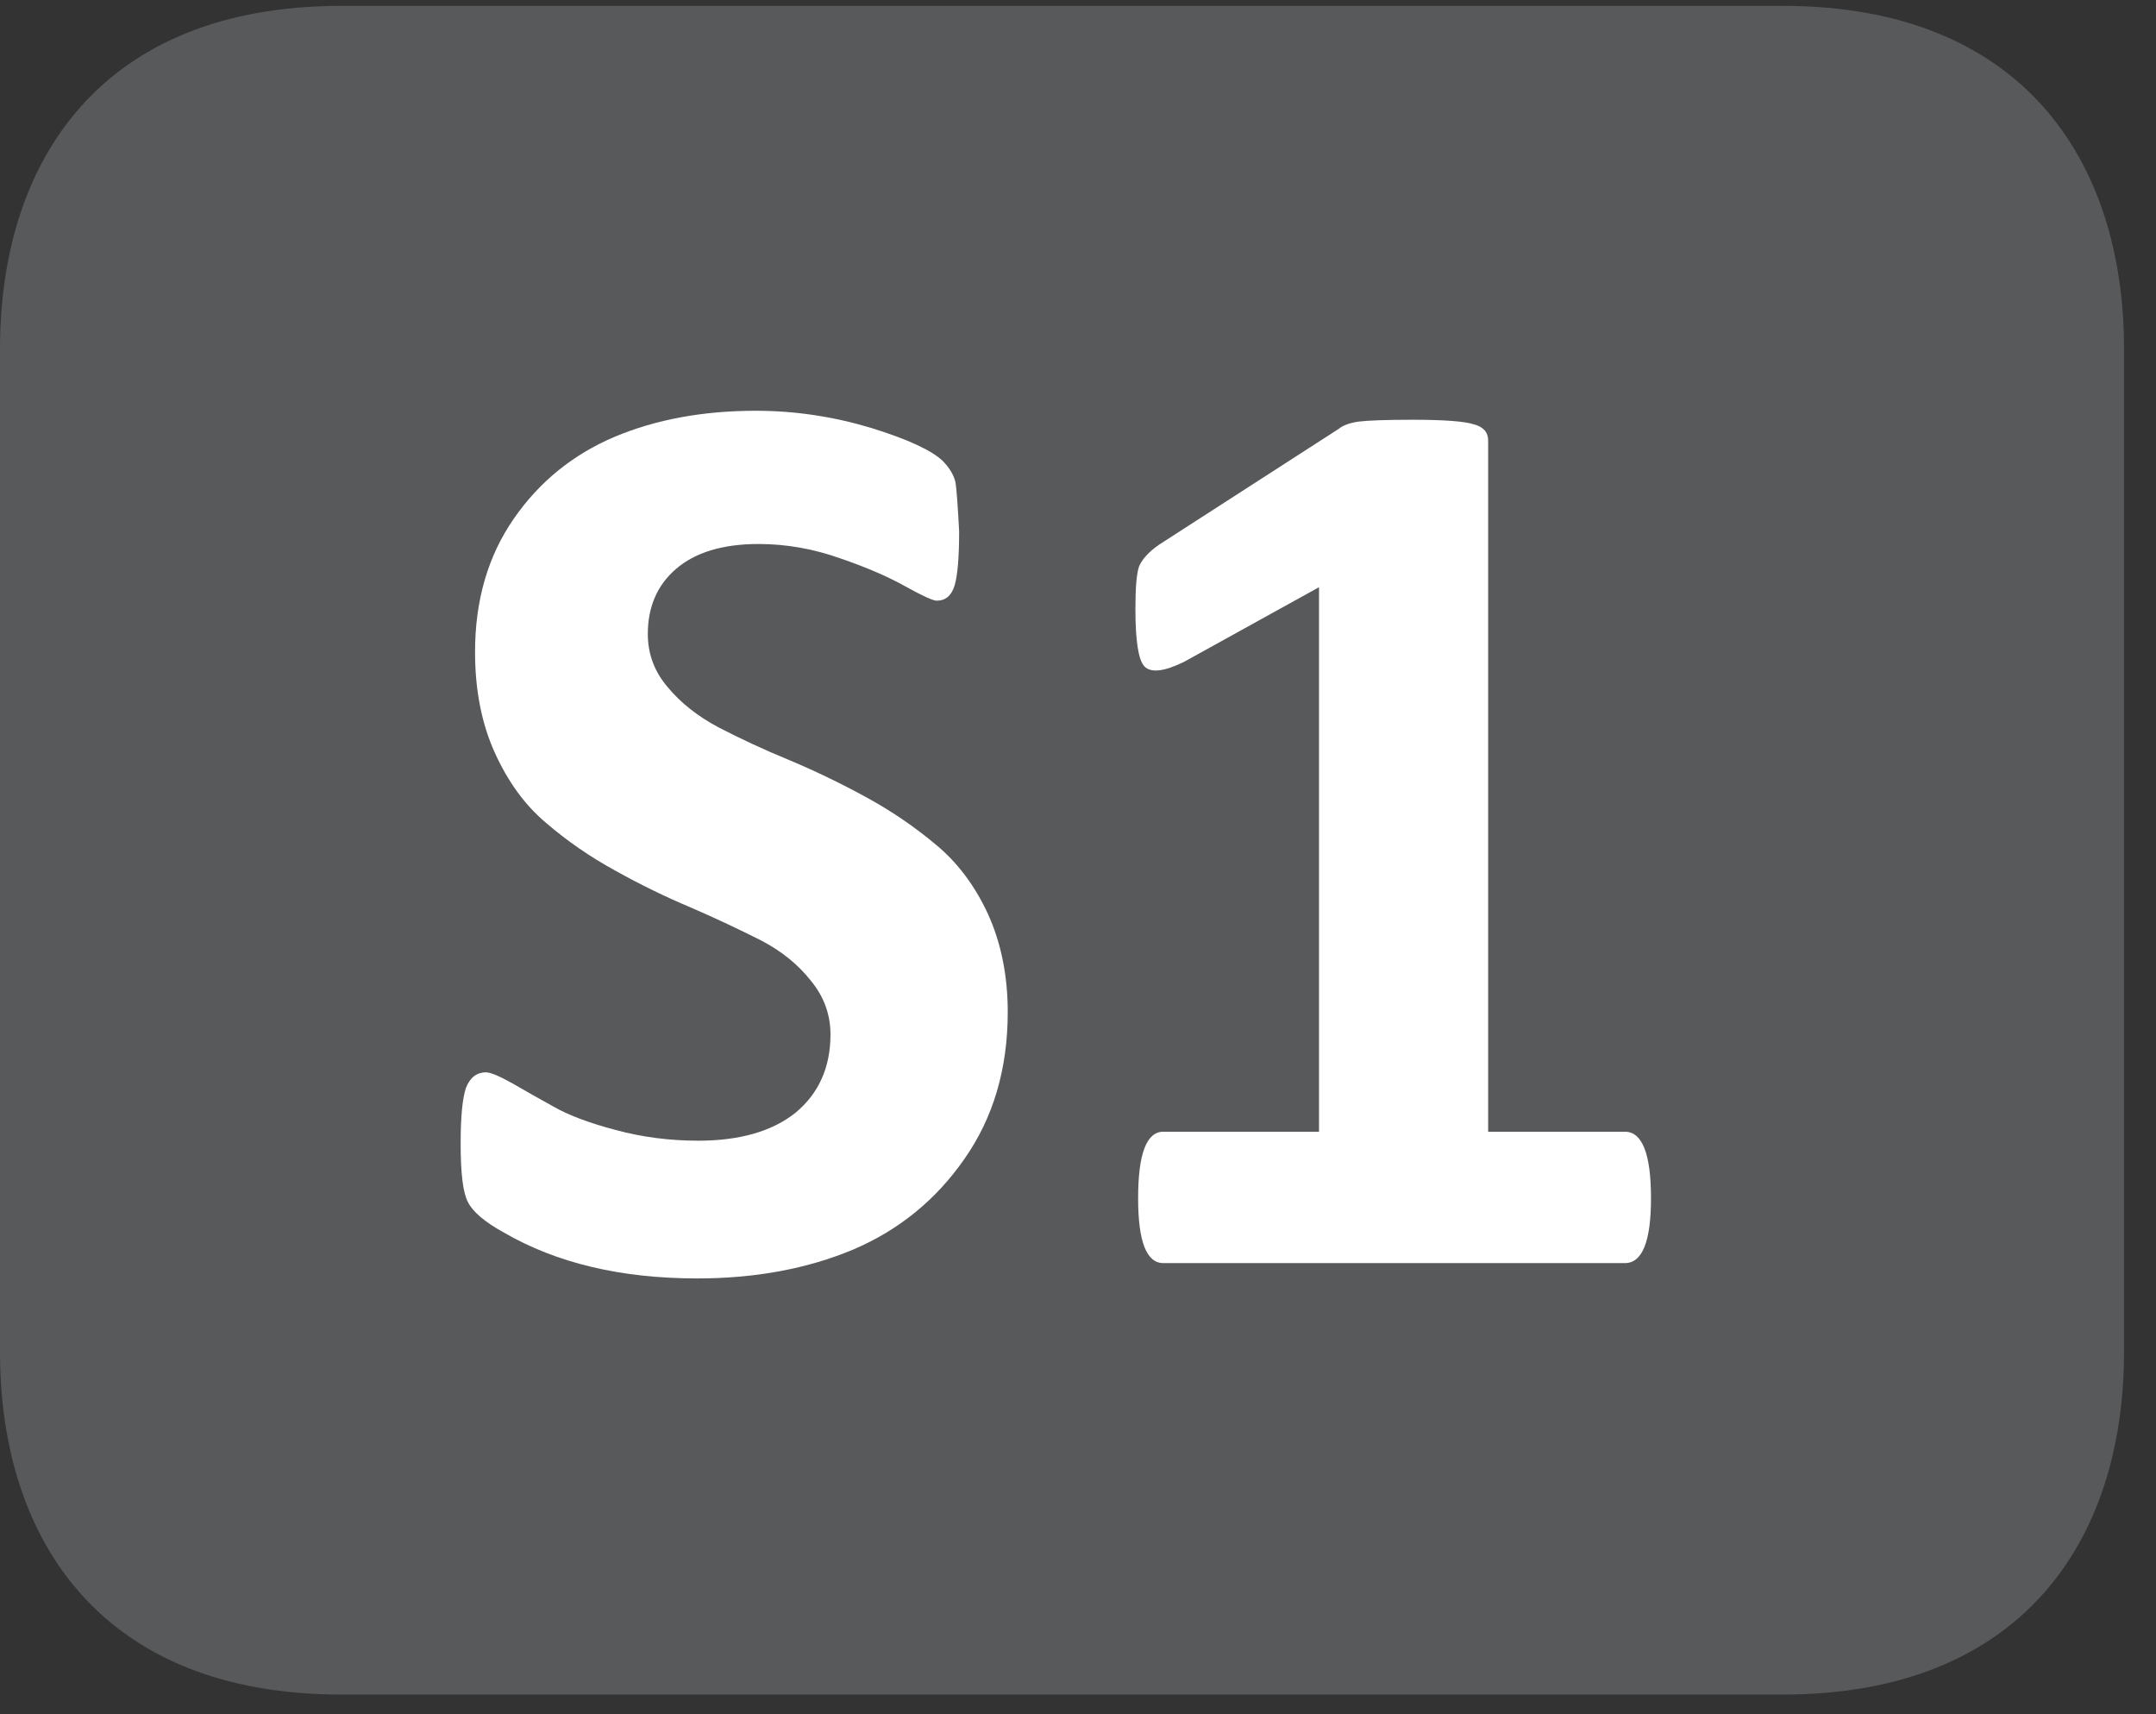
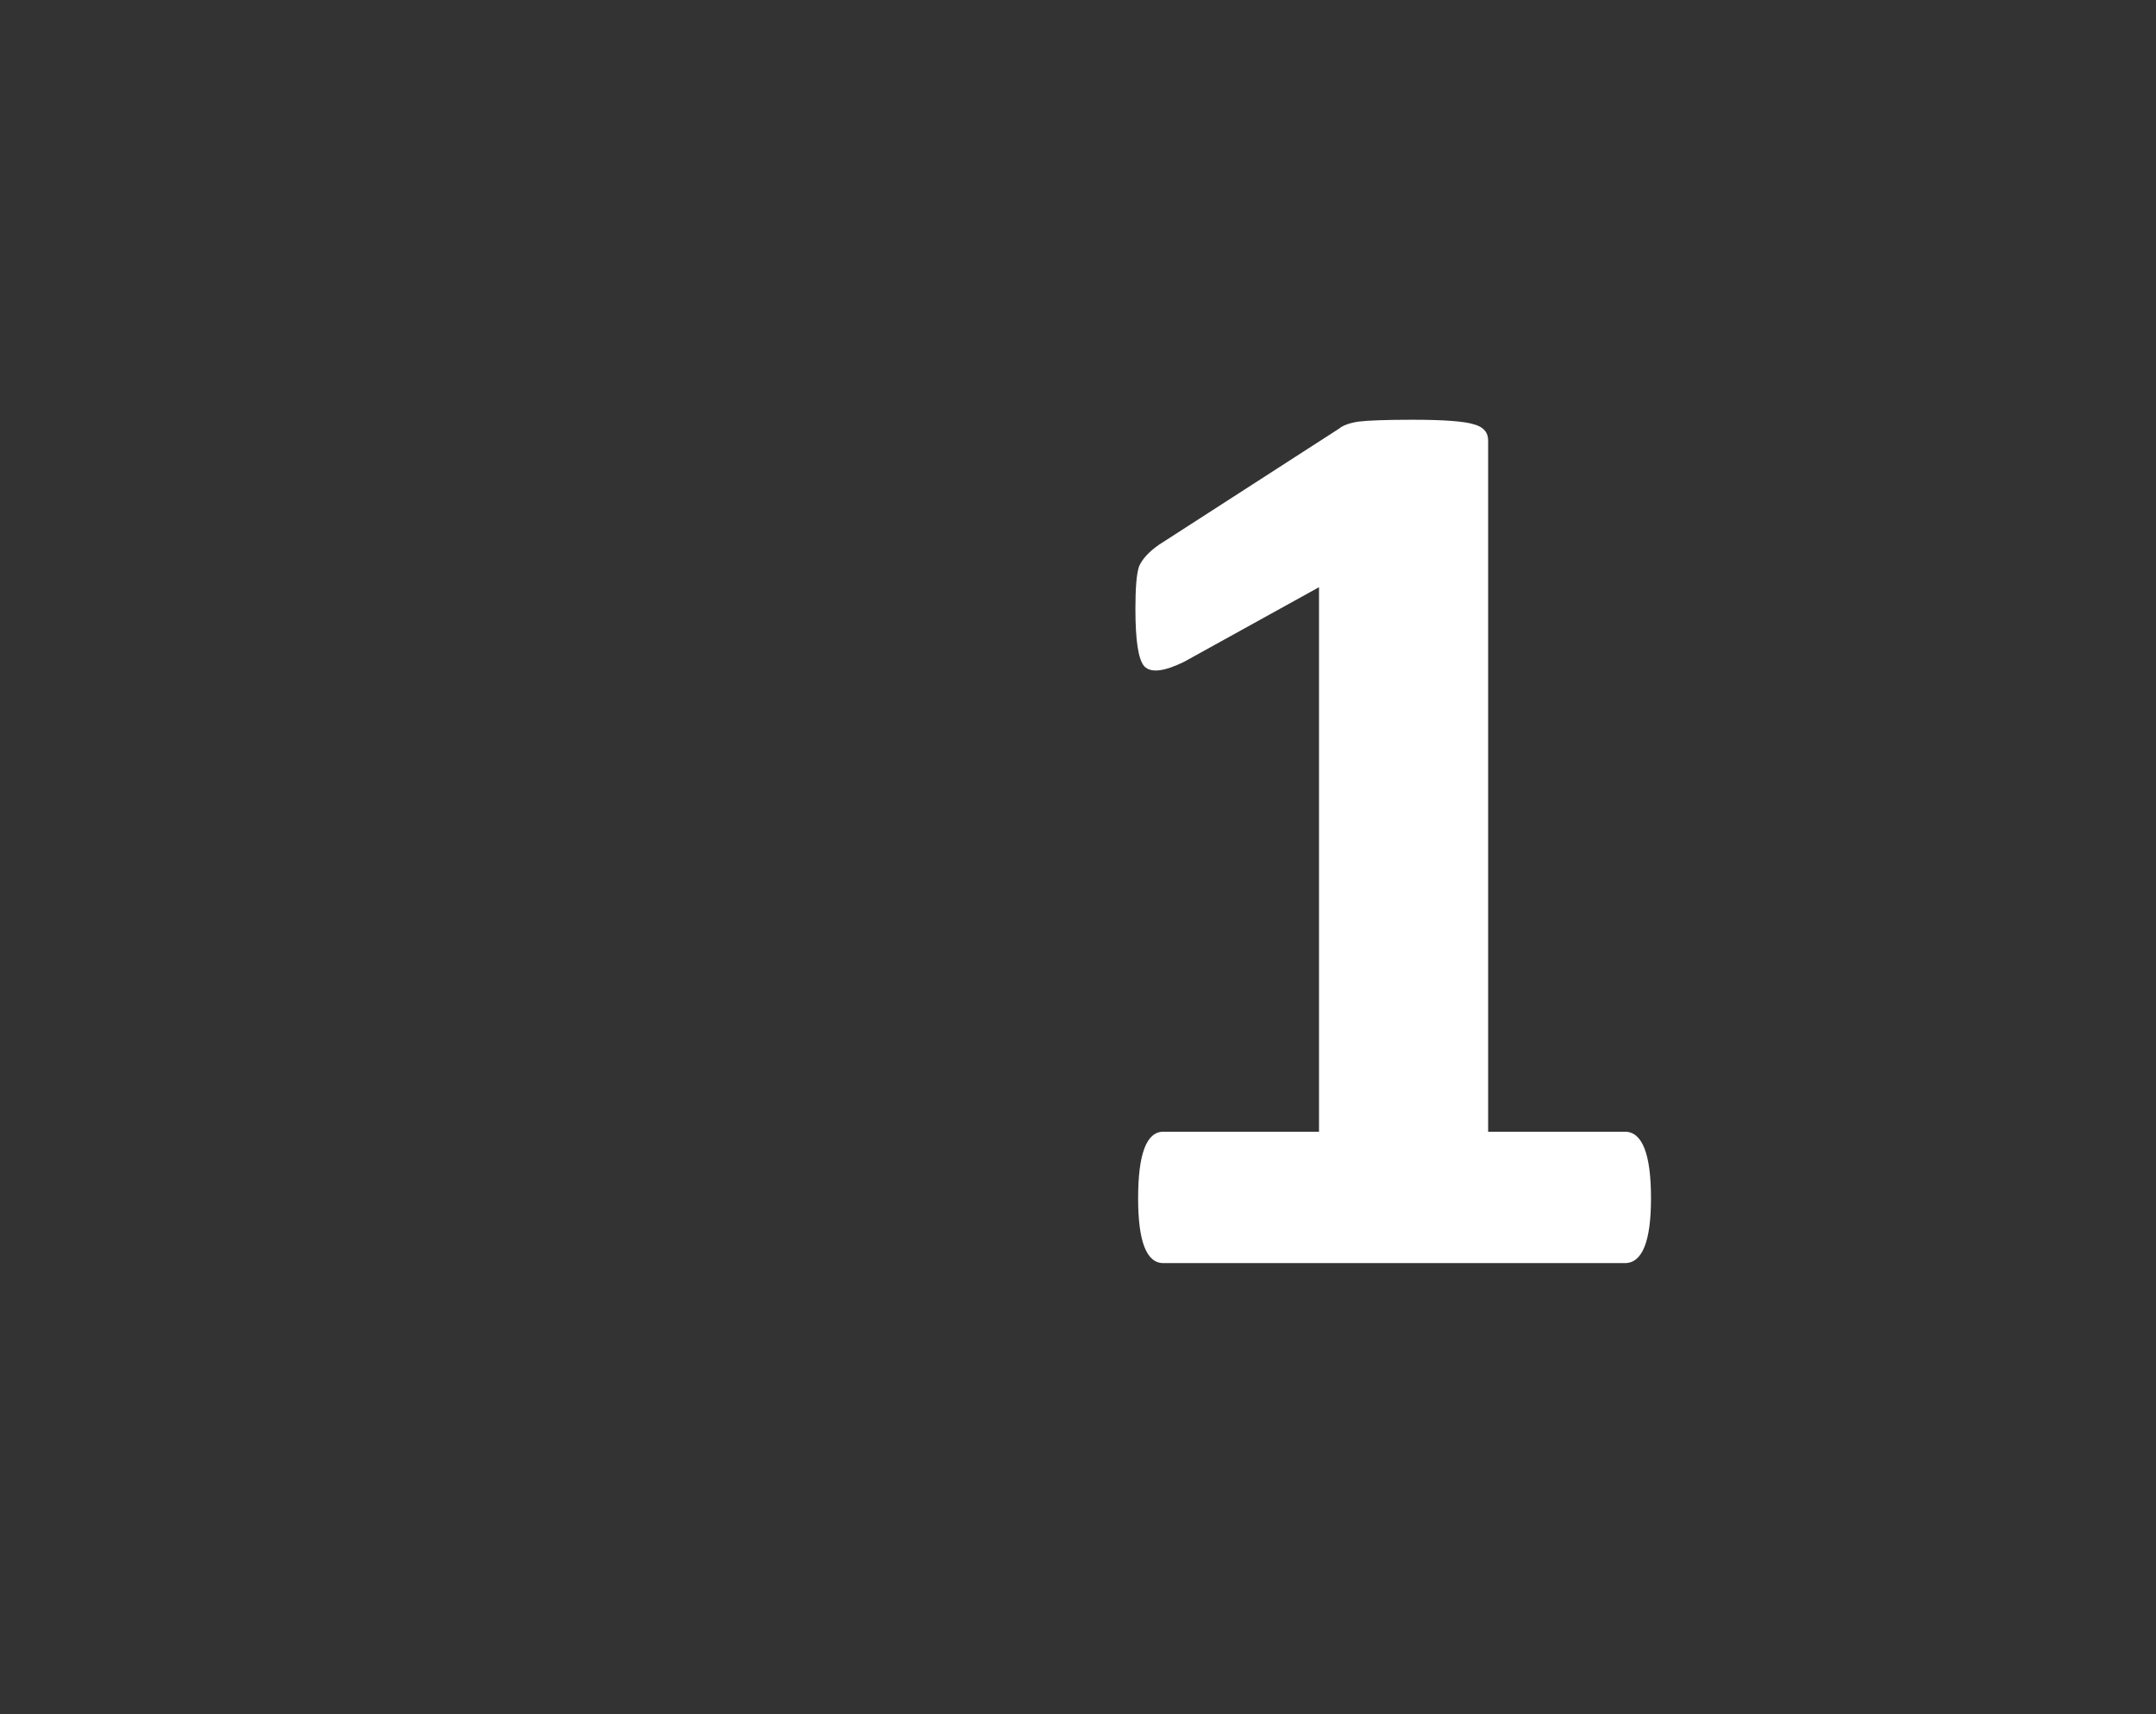
<svg xmlns="http://www.w3.org/2000/svg" xmlns:xlink="http://www.w3.org/1999/xlink" width="37.438pt" height="29.759pt" viewBox="0 0 37.438 29.759" version="1.2">
  <rect x="0" y="0" width="37.438" height="29.759" fill="#333333" stroke="none" />
  <defs>
    <g>
      <symbol overflow="visible" id="glyph0-0">
-         <path style="stroke:none;" d="M 0.469 -14.531 L 11.078 -14.531 L 11.078 0 L 0.469 0 Z M 1.656 -1.141 L 9.875 -1.141 L 9.875 -13.391 L 1.656 -13.391 Z M 8.766 -9.484 C 8.766 -8.66 8.535 -8.012 8.078 -7.547 C 7.629 -7.078 7.02 -6.789 6.25 -6.688 L 6.188 -5.328 C 6.176 -5.148 5.871 -5.062 5.281 -5.062 C 4.926 -5.062 4.684 -5.078 4.562 -5.109 C 4.438 -5.148 4.375 -5.223 4.375 -5.328 L 4.281 -7.094 C 4.258 -7.383 4.301 -7.586 4.406 -7.703 C 4.52 -7.824 4.695 -7.891 4.938 -7.891 L 5.078 -7.891 C 5.598 -7.891 5.977 -8.023 6.219 -8.297 C 6.465 -8.566 6.594 -8.93 6.594 -9.391 C 6.594 -9.855 6.445 -10.227 6.156 -10.5 C 5.875 -10.777 5.449 -10.922 4.891 -10.922 C 4.586 -10.922 4.293 -10.879 4.016 -10.797 C 3.742 -10.723 3.527 -10.645 3.375 -10.562 C 3.219 -10.488 3.121 -10.453 3.094 -10.453 C 2.938 -10.453 2.859 -10.711 2.859 -11.234 C 2.859 -11.605 2.906 -11.836 3 -11.922 C 3.113 -12.043 3.395 -12.164 3.844 -12.281 C 4.301 -12.402 4.77 -12.469 5.25 -12.469 C 6.457 -12.469 7.344 -12.191 7.906 -11.641 C 8.477 -11.086 8.766 -10.367 8.766 -9.484 Z M 6.453 -3.188 C 6.453 -2.789 6.367 -2.508 6.203 -2.344 C 6.035 -2.188 5.738 -2.109 5.312 -2.109 C 4.883 -2.109 4.586 -2.188 4.422 -2.344 C 4.254 -2.508 4.172 -2.789 4.172 -3.188 C 4.172 -3.602 4.25 -3.891 4.406 -4.047 C 4.57 -4.211 4.875 -4.297 5.312 -4.297 C 5.738 -4.297 6.035 -4.211 6.203 -4.047 C 6.367 -3.891 6.453 -3.602 6.453 -3.188 Z M 6.453 -3.188 " />
-       </symbol>
+         </symbol>
      <symbol overflow="visible" id="glyph0-1">
-         <path style="stroke:none;" d="M 10.203 -4.359 C 10.203 -3.367 9.949 -2.52 9.453 -1.812 C 8.961 -1.102 8.316 -0.574 7.516 -0.234 C 6.723 0.098 5.82 0.266 4.812 0.266 C 3.488 0.266 2.367 0 1.453 -0.531 C 1.117 -0.715 0.91 -0.895 0.828 -1.062 C 0.742 -1.227 0.703 -1.566 0.703 -2.078 C 0.703 -2.543 0.734 -2.867 0.797 -3.047 C 0.867 -3.223 0.984 -3.312 1.141 -3.312 C 1.223 -3.312 1.375 -3.246 1.594 -3.125 C 1.809 -3 2.051 -2.863 2.312 -2.719 C 2.57 -2.57 2.93 -2.434 3.391 -2.312 C 3.848 -2.188 4.328 -2.125 4.828 -2.125 C 5.543 -2.125 6.109 -2.285 6.516 -2.609 C 6.918 -2.941 7.125 -3.395 7.125 -3.969 C 7.125 -4.32 7.008 -4.633 6.781 -4.906 C 6.562 -5.184 6.27 -5.422 5.906 -5.609 C 5.539 -5.793 5.137 -5.984 4.703 -6.172 C 4.266 -6.355 3.824 -6.57 3.391 -6.812 C 2.953 -7.051 2.551 -7.328 2.188 -7.641 C 1.82 -7.949 1.523 -8.359 1.297 -8.859 C 1.066 -9.367 0.953 -9.953 0.953 -10.609 C 0.953 -11.504 1.176 -12.273 1.625 -12.922 C 2.07 -13.566 2.656 -14.039 3.375 -14.344 C 4.09 -14.645 4.91 -14.797 5.828 -14.797 C 6.512 -14.797 7.18 -14.695 7.828 -14.5 C 8.473 -14.301 8.891 -14.105 9.078 -13.922 C 9.199 -13.797 9.273 -13.668 9.297 -13.547 C 9.316 -13.422 9.336 -13.137 9.359 -12.703 C 9.359 -12.254 9.332 -11.941 9.281 -11.766 C 9.227 -11.586 9.121 -11.5 8.969 -11.5 C 8.906 -11.5 8.723 -11.582 8.422 -11.75 C 8.129 -11.914 7.754 -12.078 7.297 -12.234 C 6.836 -12.398 6.363 -12.484 5.875 -12.484 C 5.25 -12.484 4.77 -12.336 4.438 -12.047 C 4.113 -11.766 3.953 -11.387 3.953 -10.922 C 3.953 -10.578 4.066 -10.27 4.297 -10 C 4.523 -9.727 4.82 -9.492 5.188 -9.297 C 5.551 -9.109 5.957 -8.918 6.406 -8.734 C 6.852 -8.547 7.297 -8.332 7.734 -8.094 C 8.18 -7.852 8.586 -7.574 8.953 -7.266 C 9.324 -6.961 9.629 -6.559 9.859 -6.062 C 10.086 -5.562 10.203 -4.992 10.203 -4.359 Z M 10.203 -4.359 " />
-       </symbol>
+         </symbol>
      <symbol overflow="visible" id="glyph0-2">
        <path style="stroke:none;" d="M 10.609 -1.125 C 10.609 -0.375 10.457 0 10.156 0 L 2.141 0 C 1.848 0 1.703 -0.375 1.703 -1.125 C 1.703 -1.895 1.848 -2.281 2.141 -2.281 L 4.844 -2.281 L 4.844 -11.734 L 2.5 -10.438 C 2.156 -10.27 1.926 -10.242 1.812 -10.359 C 1.707 -10.473 1.656 -10.805 1.656 -11.359 C 1.656 -11.723 1.676 -11.969 1.719 -12.094 C 1.77 -12.215 1.883 -12.344 2.062 -12.469 L 5.188 -14.484 C 5.258 -14.543 5.375 -14.586 5.531 -14.609 C 5.695 -14.629 6.008 -14.641 6.469 -14.641 C 7.02 -14.641 7.375 -14.613 7.531 -14.562 C 7.695 -14.52 7.781 -14.426 7.781 -14.281 L 7.781 -2.281 L 10.156 -2.281 C 10.457 -2.281 10.609 -1.895 10.609 -1.125 Z M 10.609 -1.125 " />
      </symbol>
    </g>
    <clipPath id="clip1">
-       <path d="M 0 0.102 L 36.883 0.102 L 36.883 29.418 L 0 29.418 Z M 0 0.102 " />
-     </clipPath>
+       </clipPath>
  </defs>
  <g id="surface1">
    <g clip-path="url(#clip1)" clip-rule="nonzero">
-       <path style=" stroke:none;fill-rule:nonzero;fill:rgb(34.509%,34.901%,35.686%);fill-opacity:1;" d="M 36.883 23.469 C 36.883 26.754 35.098 29.418 30.961 29.418 L 5.922 29.418 C 1.781 29.418 0 26.754 0 23.469 L 0 6.059 C 0 2.766 1.781 0.102 5.922 0.102 L 30.961 0.102 C 35.098 0.102 36.883 2.766 36.883 6.059 Z M 36.883 23.469 " />
-     </g>
+       </g>
    <g style="fill:rgb(100%,100%,100%);fill-opacity:1;">
      <use xlink:href="#glyph0-1" x="7.296" y="21.928" />
      <use xlink:href="#glyph0-2" x="18.06" y="21.928" />
    </g>
  </g>
</svg>